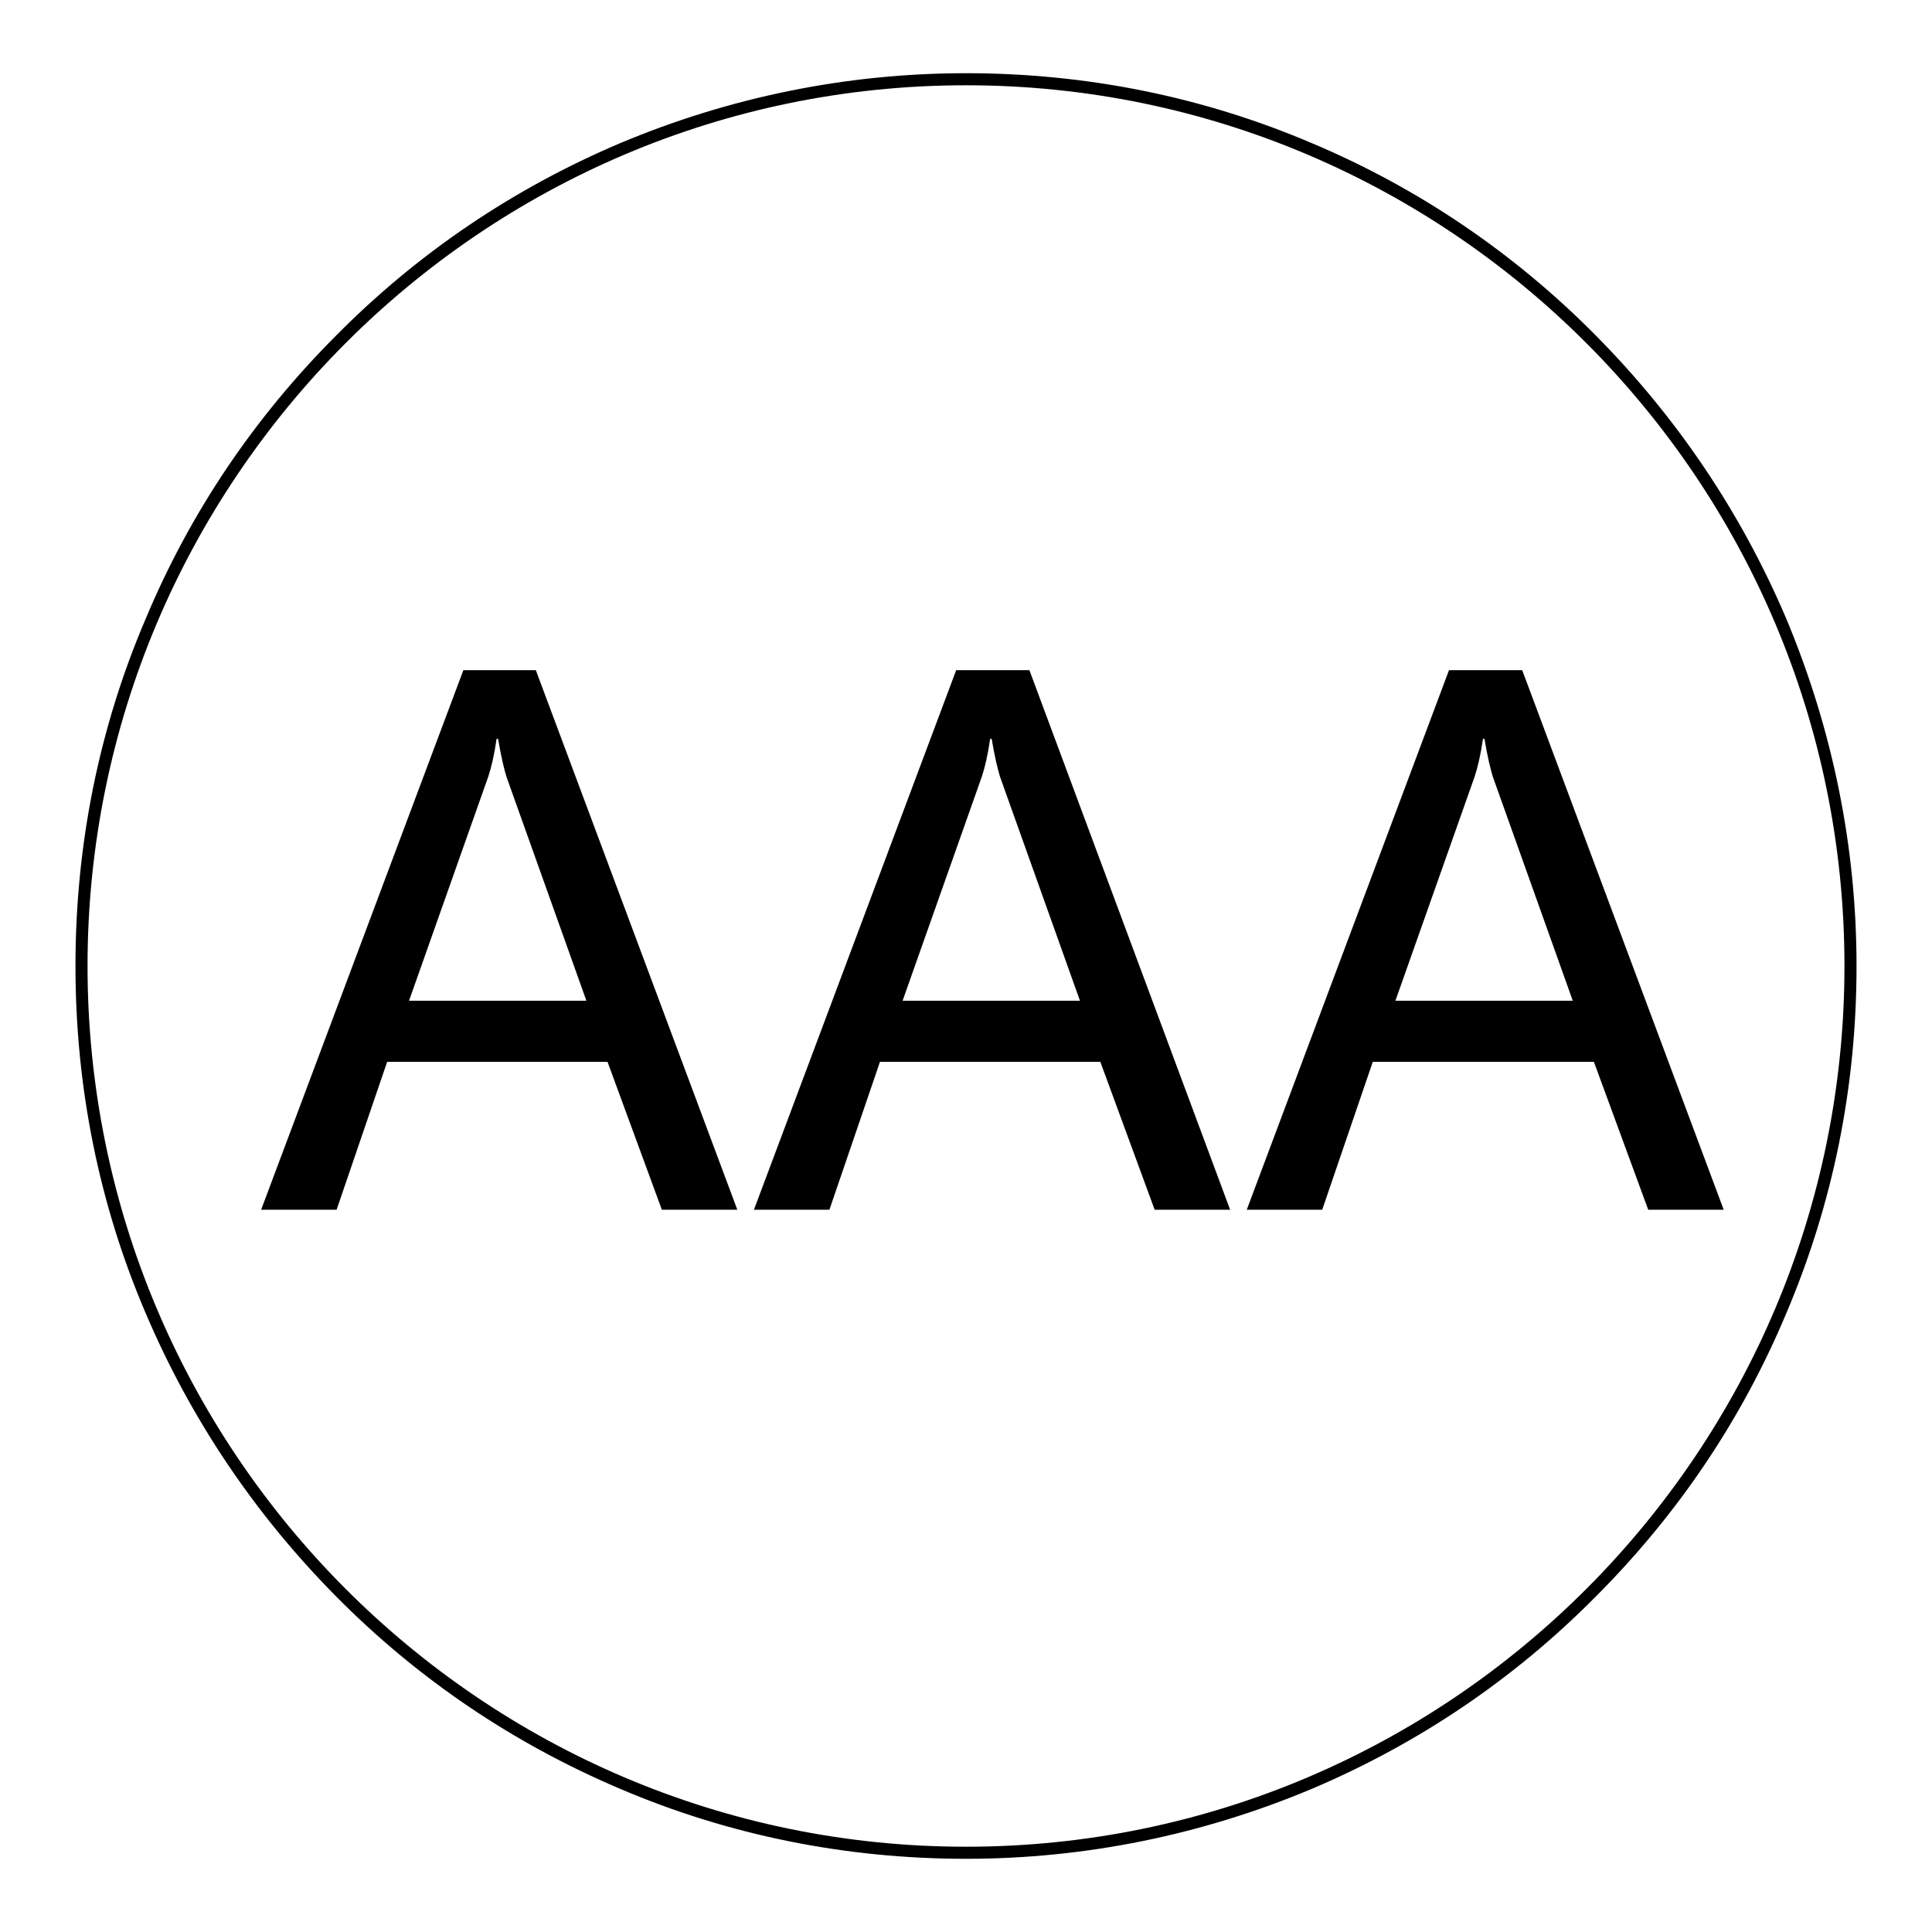
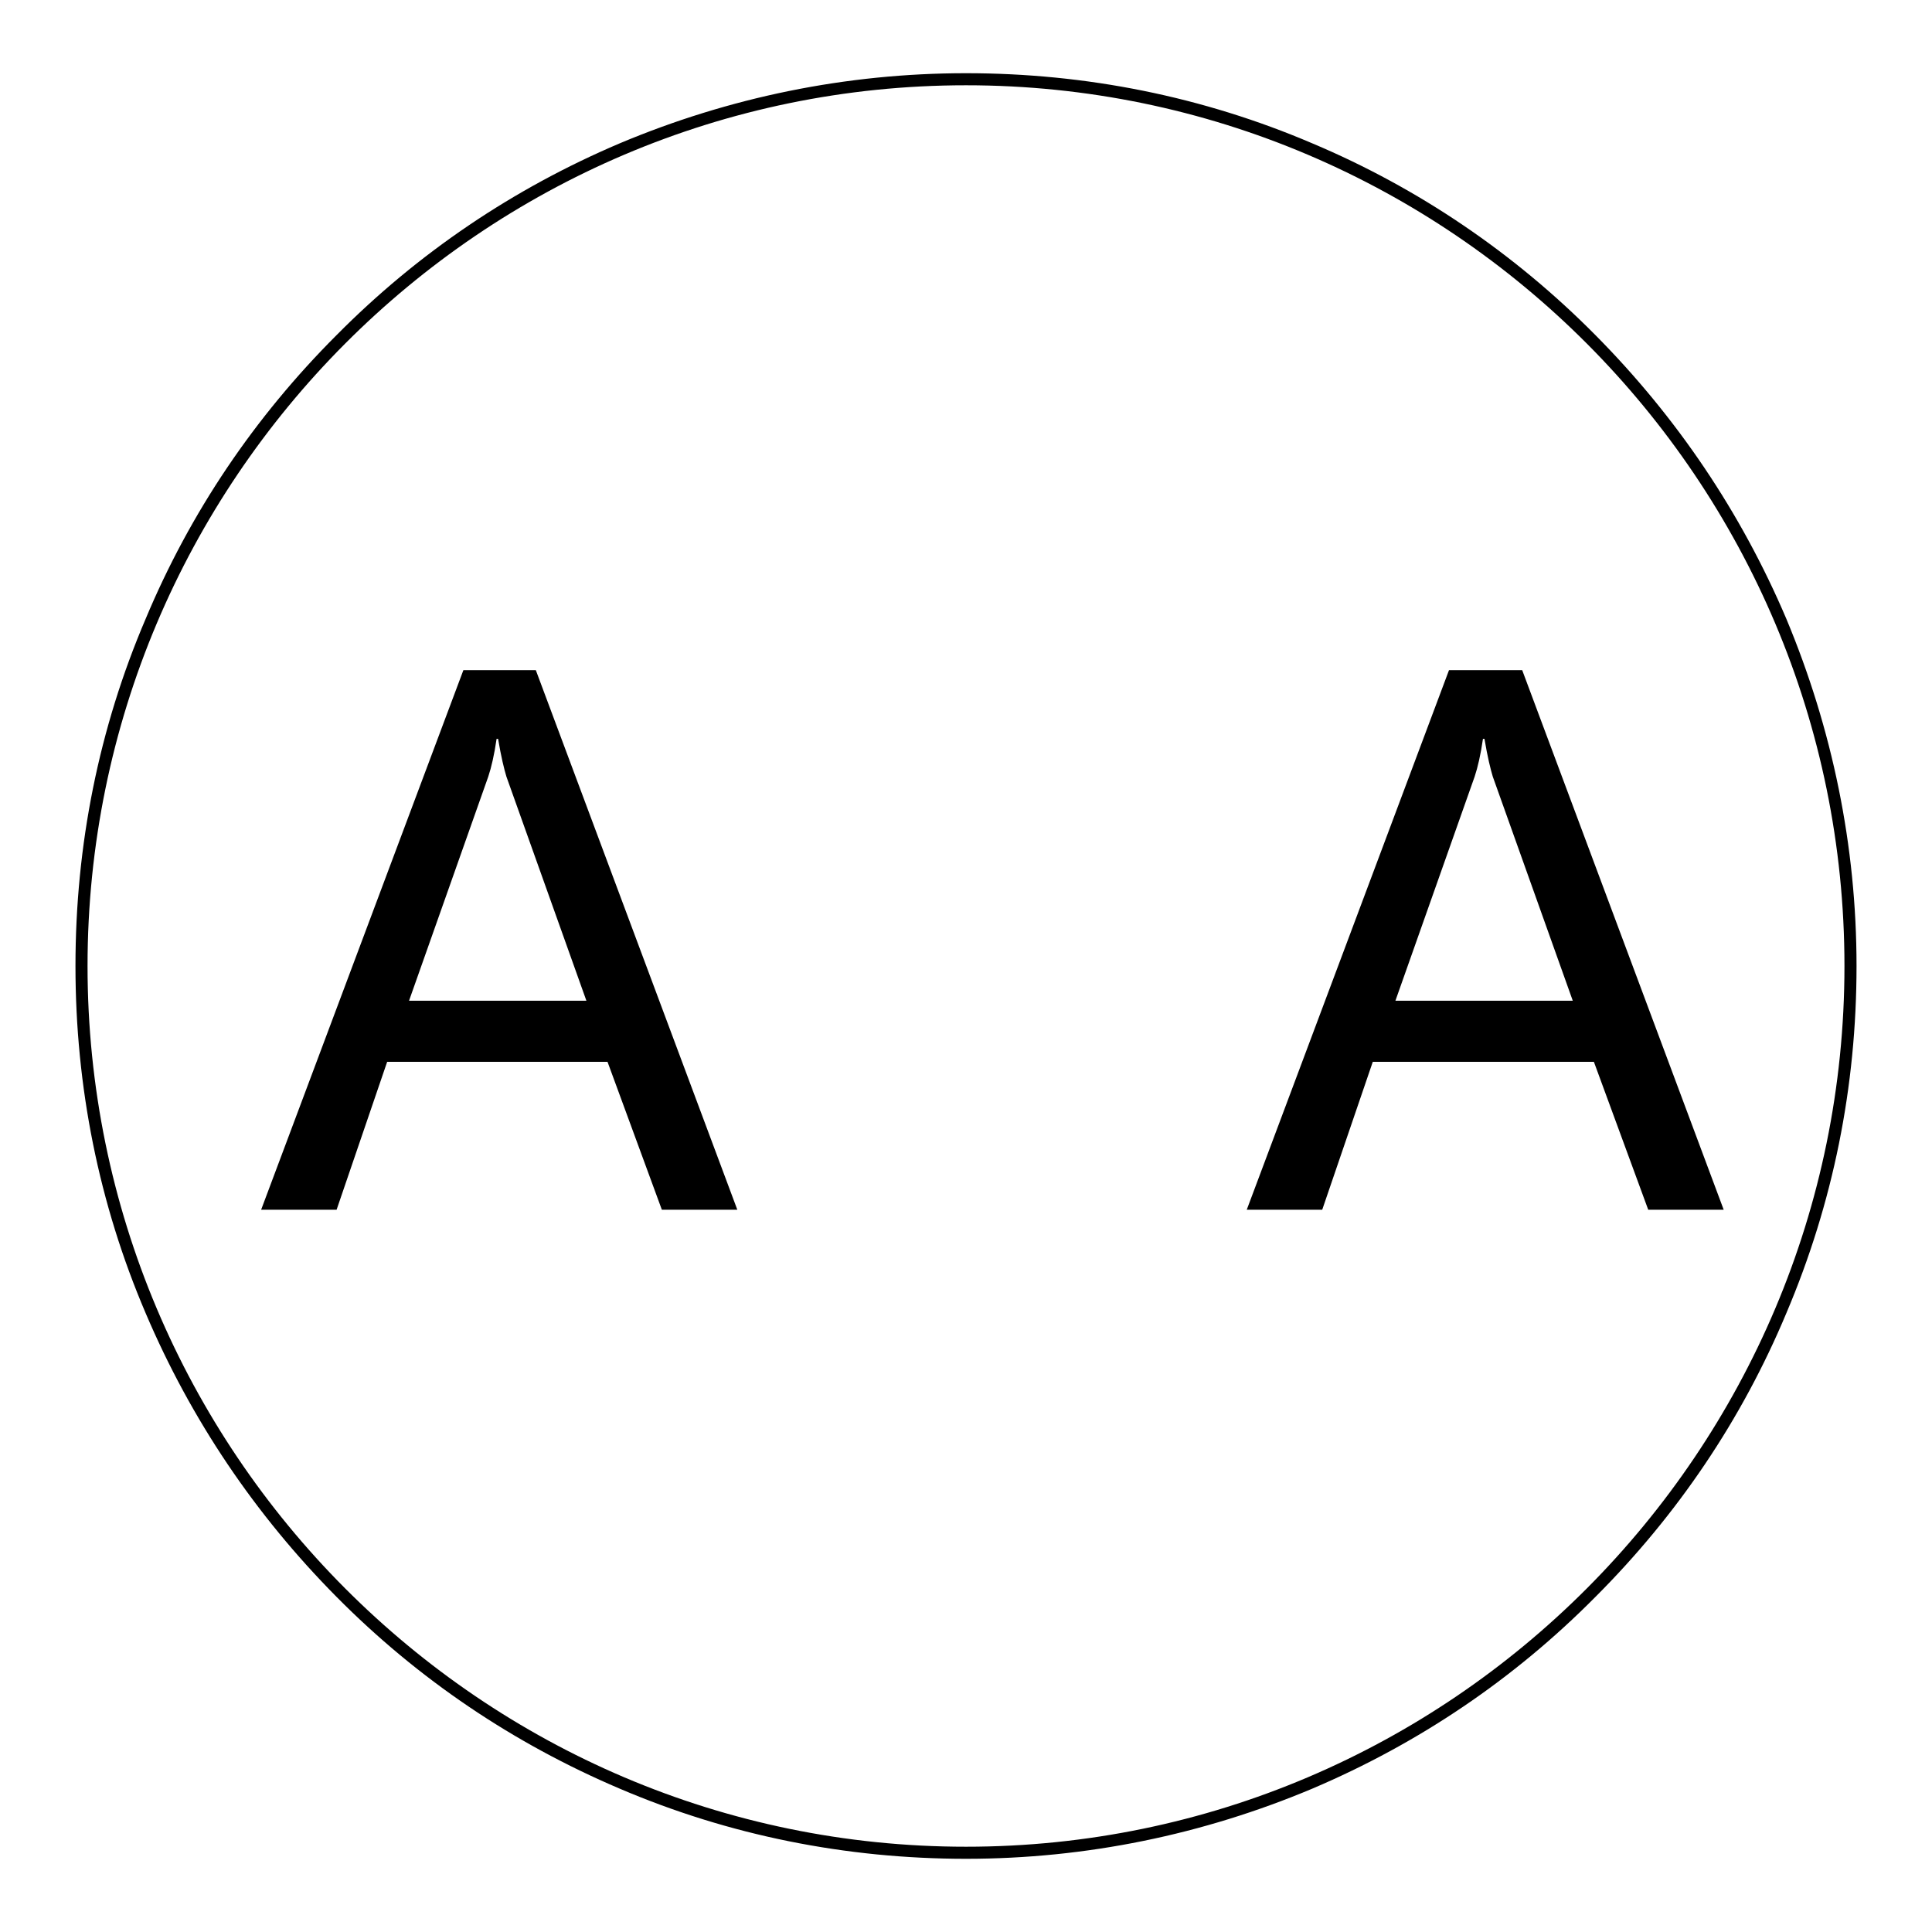
<svg xmlns="http://www.w3.org/2000/svg" version="1.1" x="0px" y="0px" viewBox="0 0 256 256" enable-background="new 0 0 256 256" xml:space="preserve">
  <g>
    <g>
      <path fill="#000000" d="M128,246.3c-15.9,0-31.4-3.1-45.9-9.3C68,231,55.4,222.5,44.6,211.6c-10.8-10.9-19.3-23.5-25.3-37.6C13.1,159.5,10,144,10,128c0-16,3.1-31.5,9.3-46c5.9-14.1,14.4-26.7,25.3-37.6C55.4,33.5,68,25,82.1,19c14.5-6.1,30-9.3,45.9-9.3s31.4,3.1,45.9,9.3c14,5.9,26.7,14.5,37.5,25.4c10.8,10.9,19.3,23.5,25.3,37.6c6.1,14.6,9.3,30.1,9.3,46c0,16-3.1,31.4-9.3,46c-5.9,14.1-14.4,26.7-25.3,37.6C200.6,222.5,188,231,173.9,237C159.4,243.1,143.9,246.3,128,246.3z M128,11.3C63.8,11.3,11.6,63.7,11.6,128c0,64.3,52.2,116.7,116.4,116.7S244.4,192.3,244.4,128C244.4,63.7,192.2,11.3,128,11.3z" />
      <path fill="#000000" d="M97.7,160.3h-10l-7.2-19.6H51.3l-6.7,19.6h-10l26.8-71.5H71L97.7,160.3z M77.7,132.6l-10.6-29.7c-0.3-1-0.7-2.6-1.1-5h-0.2c-0.3,2.1-0.7,3.8-1.1,5l-10.5,29.7H77.7z" />
-       <path fill="#000000" d="M163,160.3h-10l-7.2-19.6h-29.2l-6.7,19.6h-10l26.8-71.5h9.7L163,160.3z M143.1,132.6l-10.6-29.7c-0.3-1-0.7-2.6-1.1-5h-0.2c-0.3,2.1-0.7,3.8-1.1,5l-10.5,29.7H143.1z" />
      <path fill="#000000" d="M228.4,160.3h-10l-7.2-19.6h-29.3l-6.7,19.6h-10l26.8-71.5h9.7L228.4,160.3z M208.4,132.6l-10.6-29.7c-0.3-1-0.7-2.6-1.1-5h-0.2c-0.3,2.1-0.7,3.8-1.1,5l-10.5,29.7H208.4z" />
    </g>
  </g>
</svg>